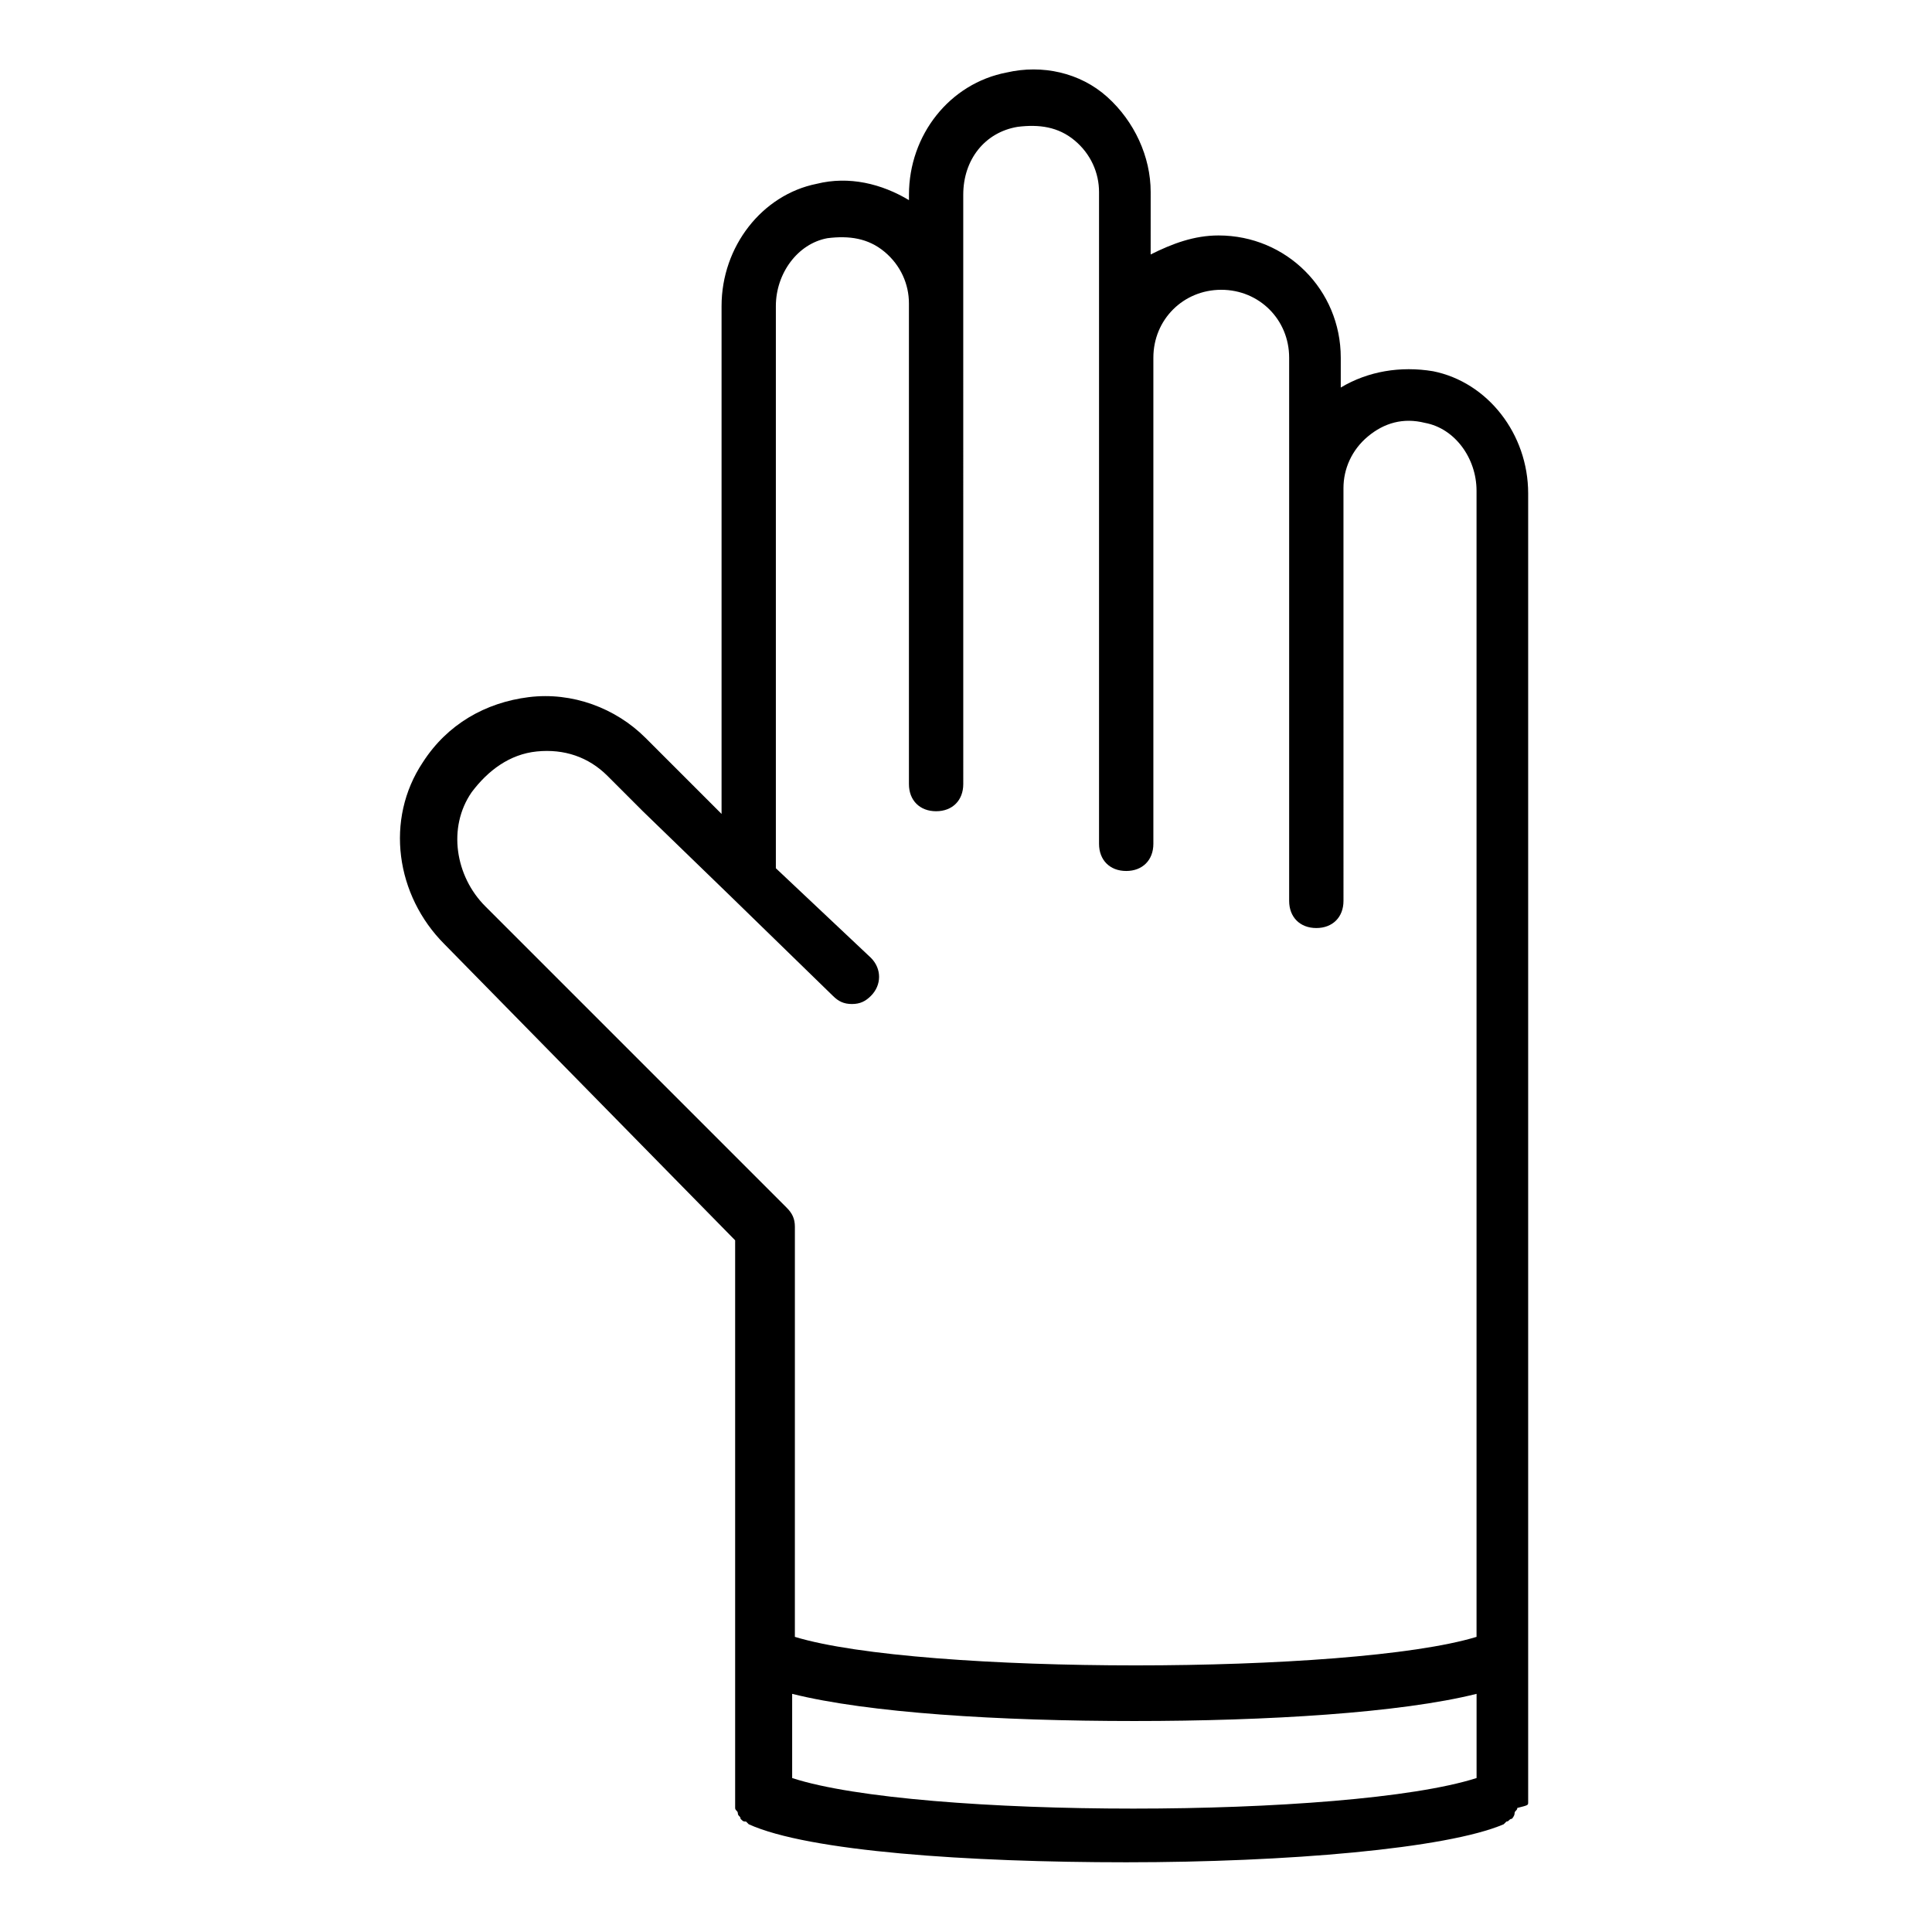
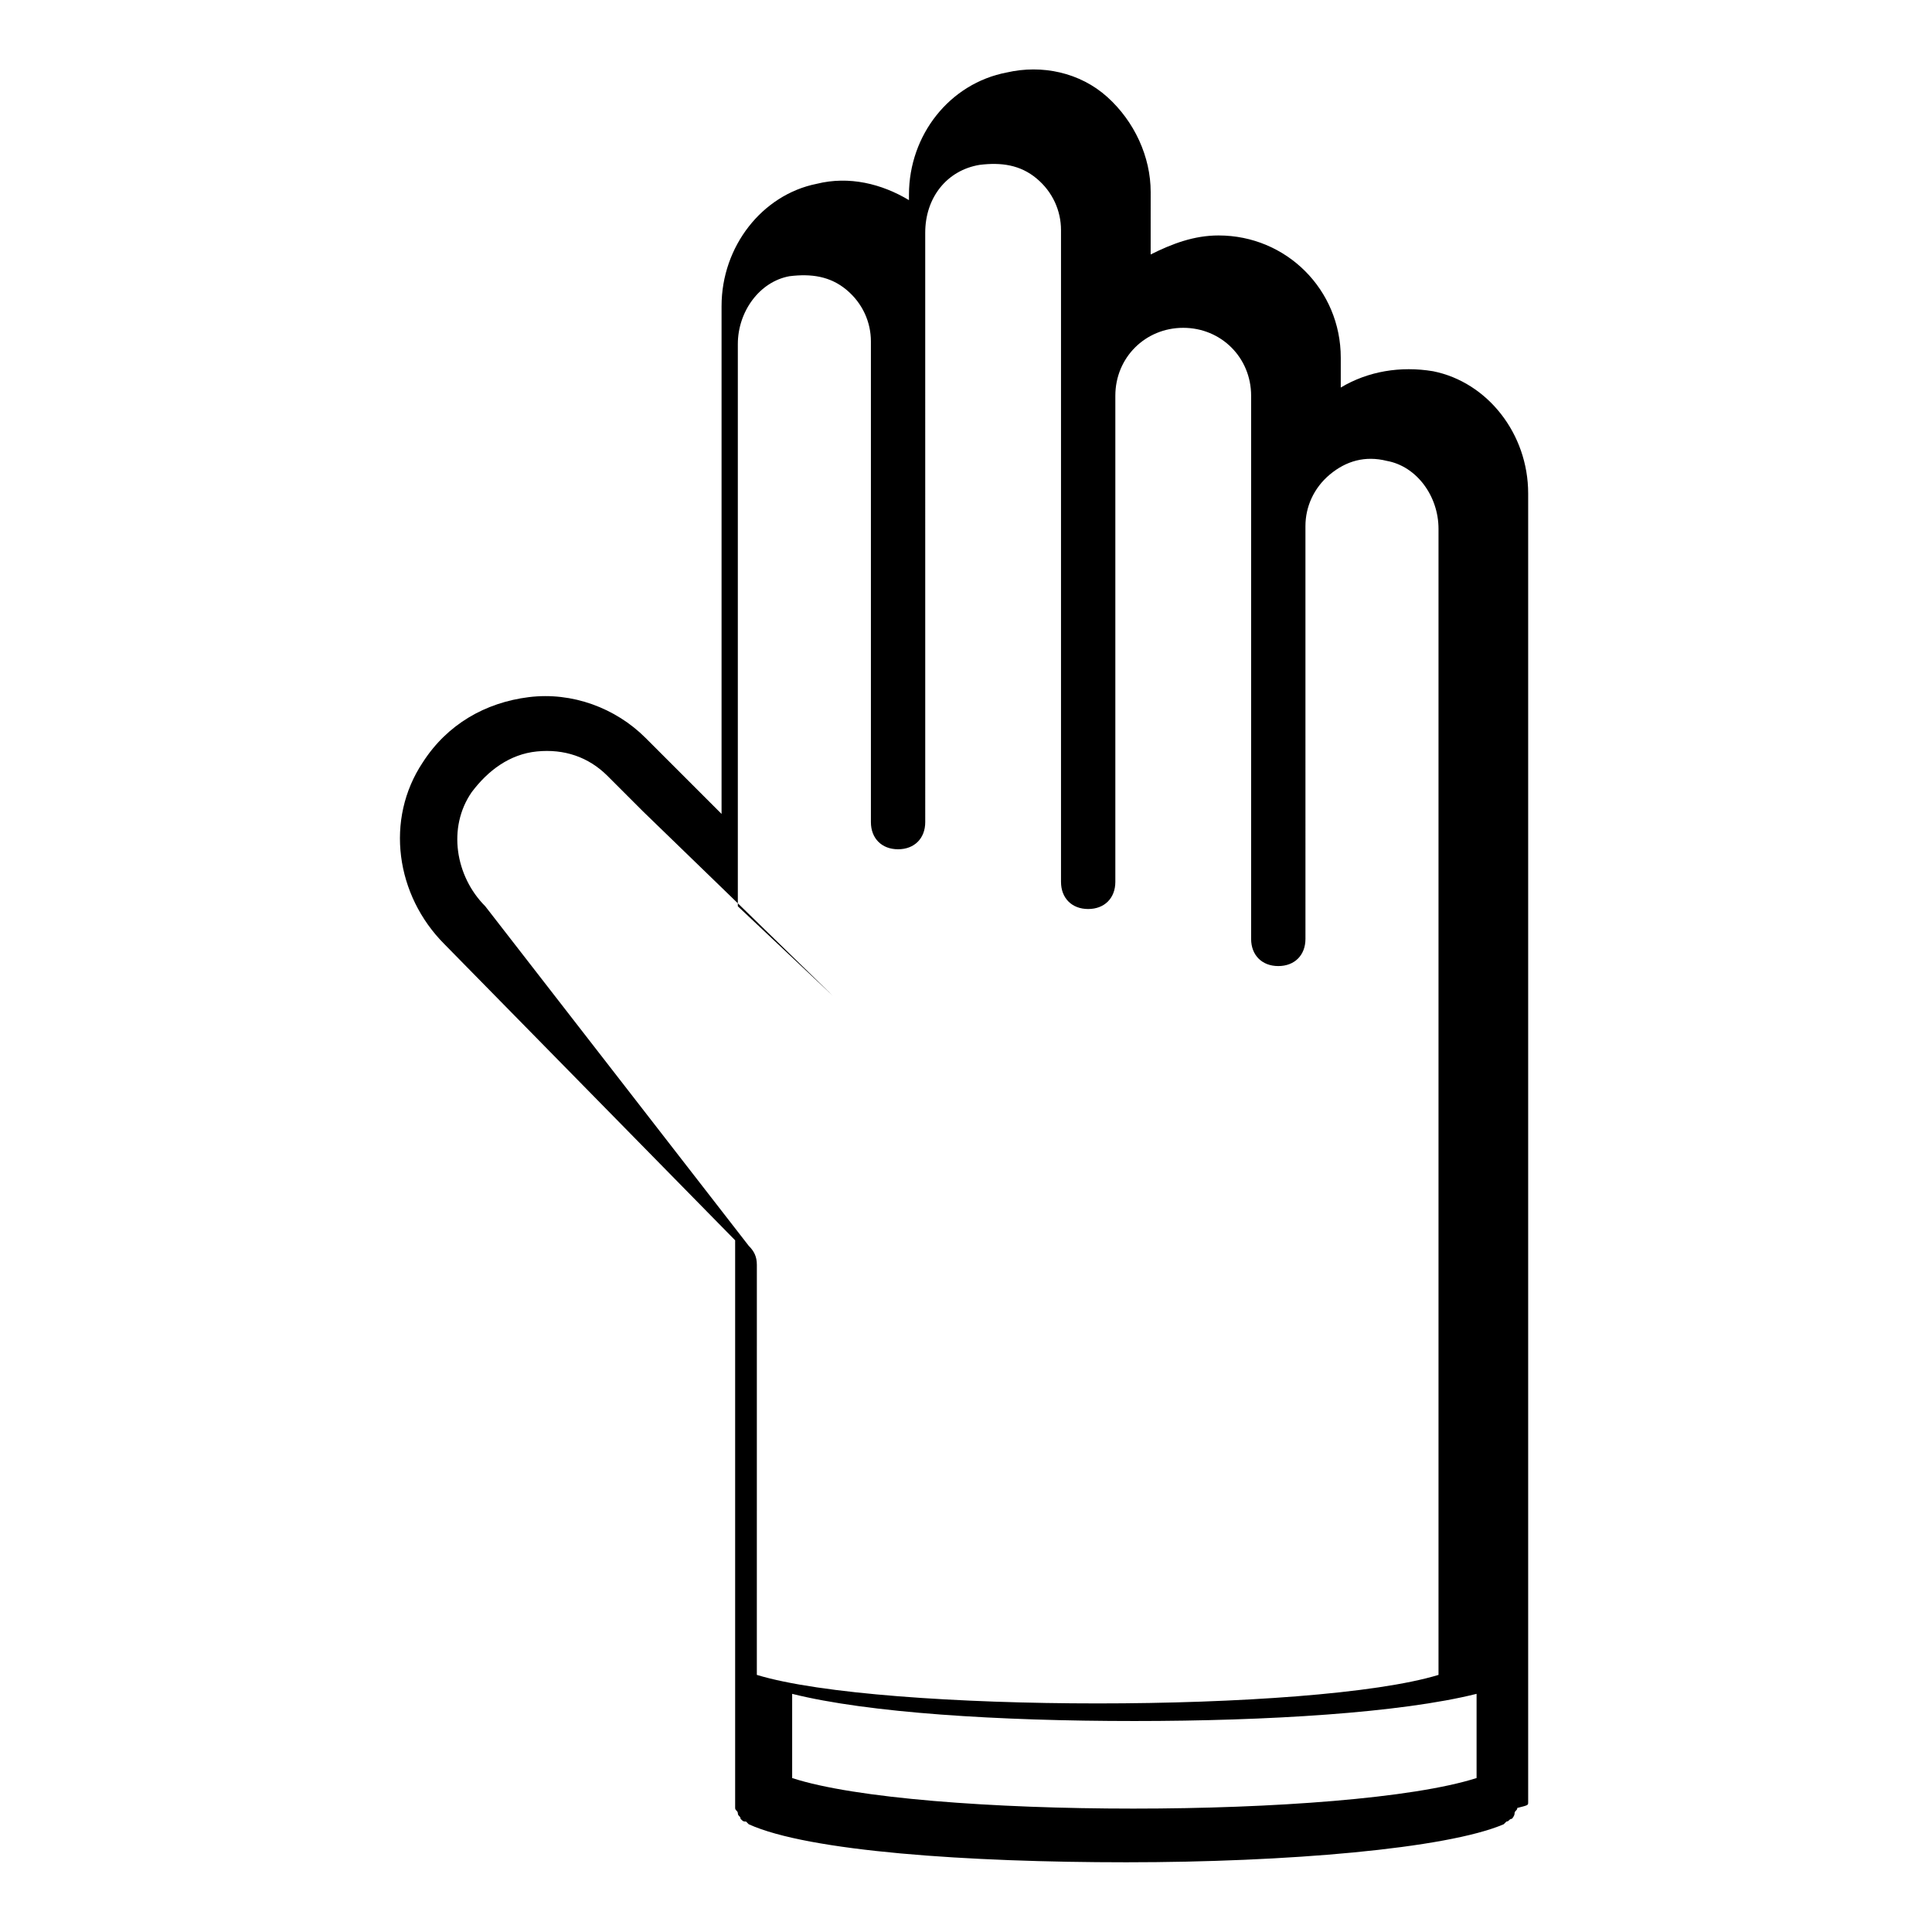
<svg xmlns="http://www.w3.org/2000/svg" fill="#000000" width="800px" height="800px" version="1.1" viewBox="144 144 512 512">
-   <path d="m548.98 621.68v-0.719-346.19c0-15.836-10.797-29.508-25.191-32.387-8.637-1.441-17.273 0-24.473 4.32v-7.918c0-17.992-14.395-32.387-32.387-32.387-6.477 0-12.234 2.16-17.992 5.039l0.004-16.559c0-9.355-4.32-18.715-11.516-25.191-7.199-6.477-17.273-8.637-26.629-6.477-15.113 2.879-25.91 16.555-25.91 32.387v1.441c-7.199-4.32-15.836-6.477-24.473-4.32-14.395 2.883-25.191 16.555-25.191 32.391v134.59l-20.152-20.152c-7.918-7.918-19.434-12.234-30.949-10.797-11.516 1.441-21.594 7.199-28.07 17.273-10.078 15.113-7.199 35.266 5.758 48.223l77.012 78.449v148.27 0.719 1.441c0 0.719 0.719 0.719 0.719 1.441 0 0.719 0.719 0.719 0.719 1.441 0.719 0.719 0.719 0.719 1.441 0.719l0.719 0.719c15.836 7.199 58.297 10.078 100.04 10.078 42.465 0 84.93-3.598 100.04-10.078l0.719-0.719c0.719 0 0.719-0.719 1.441-0.719 0 0 0.719-0.719 0.719-1.441 0-0.719 0.719-0.719 0.719-1.441 2.879-0.723 2.879-0.723 2.879-1.441zm-276.38-237.51c-7.918-7.918-10.078-20.871-3.598-30.23 4.32-5.758 10.078-10.078 17.273-10.797 7.199-0.719 13.676 1.441 18.715 6.477l9.355 9.355 23.031 22.312 27.352 26.629c1.441 1.441 2.879 2.16 5.039 2.16 2.16 0 3.598-0.719 5.039-2.16 2.879-2.879 2.879-7.199 0-10.078l-25.195-23.742v-148.98c0-8.637 5.758-16.555 13.676-17.992 5.758-0.719 10.797 0 15.113 3.598 4.32 3.598 6.477 8.637 6.477 13.676v127.39c0 4.32 2.879 7.199 7.199 7.199 4.32 0 7.199-2.879 7.199-7.199l-0.004-127.39v-28.789c0-9.355 5.758-16.555 14.395-17.992 5.758-0.719 10.797 0 15.113 3.598 4.32 3.598 6.477 8.637 6.477 13.676v172.73c0 4.32 2.879 7.199 7.199 7.199 4.32 0 7.199-2.879 7.199-7.199v-128.83c0-10.078 7.918-17.992 17.992-17.992 10.078 0 17.992 7.918 17.992 17.992v143.95c0 4.32 2.879 7.199 7.199 7.199s7.199-2.879 7.199-7.199l-0.004-109.4c0-5.039 2.16-10.078 6.477-13.676 4.32-3.598 9.355-5.039 15.113-3.598 7.918 1.441 13.676 9.355 13.676 17.992v303.73c-33.109 10.078-147.54 10.078-180.65 0l0.004-108.68c0-2.16-0.719-3.598-2.16-5.039zm81.332 231.03v-22.312c20.152 5.039 54.699 7.199 90.688 7.199 35.266 0 70.535-2.16 90.688-7.199v22.312c-33.832 10.797-148.27 10.797-181.38 0z" />
+   <path d="m548.98 621.68v-0.719-346.19c0-15.836-10.797-29.508-25.191-32.387-8.637-1.441-17.273 0-24.473 4.32v-7.918c0-17.992-14.395-32.387-32.387-32.387-6.477 0-12.234 2.16-17.992 5.039l0.004-16.559c0-9.355-4.32-18.715-11.516-25.191-7.199-6.477-17.273-8.637-26.629-6.477-15.113 2.879-25.91 16.555-25.91 32.387v1.441c-7.199-4.32-15.836-6.477-24.473-4.32-14.395 2.883-25.191 16.555-25.191 32.391v134.59l-20.152-20.152c-7.918-7.918-19.434-12.234-30.949-10.797-11.516 1.441-21.594 7.199-28.07 17.273-10.078 15.113-7.199 35.266 5.758 48.223l77.012 78.449v148.27 0.719 1.441c0 0.719 0.719 0.719 0.719 1.441 0 0.719 0.719 0.719 0.719 1.441 0.719 0.719 0.719 0.719 1.441 0.719l0.719 0.719c15.836 7.199 58.297 10.078 100.04 10.078 42.465 0 84.93-3.598 100.04-10.078l0.719-0.719c0.719 0 0.719-0.719 1.441-0.719 0 0 0.719-0.719 0.719-1.441 0-0.719 0.719-0.719 0.719-1.441 2.879-0.723 2.879-0.723 2.879-1.441zm-276.38-237.51c-7.918-7.918-10.078-20.871-3.598-30.23 4.32-5.758 10.078-10.078 17.273-10.797 7.199-0.719 13.676 1.441 18.715 6.477l9.355 9.355 23.031 22.312 27.352 26.629l-25.195-23.742v-148.98c0-8.637 5.758-16.555 13.676-17.992 5.758-0.719 10.797 0 15.113 3.598 4.32 3.598 6.477 8.637 6.477 13.676v127.39c0 4.32 2.879 7.199 7.199 7.199 4.32 0 7.199-2.879 7.199-7.199l-0.004-127.39v-28.789c0-9.355 5.758-16.555 14.395-17.992 5.758-0.719 10.797 0 15.113 3.598 4.32 3.598 6.477 8.637 6.477 13.676v172.73c0 4.32 2.879 7.199 7.199 7.199 4.32 0 7.199-2.879 7.199-7.199v-128.83c0-10.078 7.918-17.992 17.992-17.992 10.078 0 17.992 7.918 17.992 17.992v143.95c0 4.32 2.879 7.199 7.199 7.199s7.199-2.879 7.199-7.199l-0.004-109.4c0-5.039 2.16-10.078 6.477-13.676 4.32-3.598 9.355-5.039 15.113-3.598 7.918 1.441 13.676 9.355 13.676 17.992v303.73c-33.109 10.078-147.54 10.078-180.65 0l0.004-108.68c0-2.16-0.719-3.598-2.16-5.039zm81.332 231.03v-22.312c20.152 5.039 54.699 7.199 90.688 7.199 35.266 0 70.535-2.16 90.688-7.199v22.312c-33.832 10.797-148.27 10.797-181.38 0z" />
</svg>